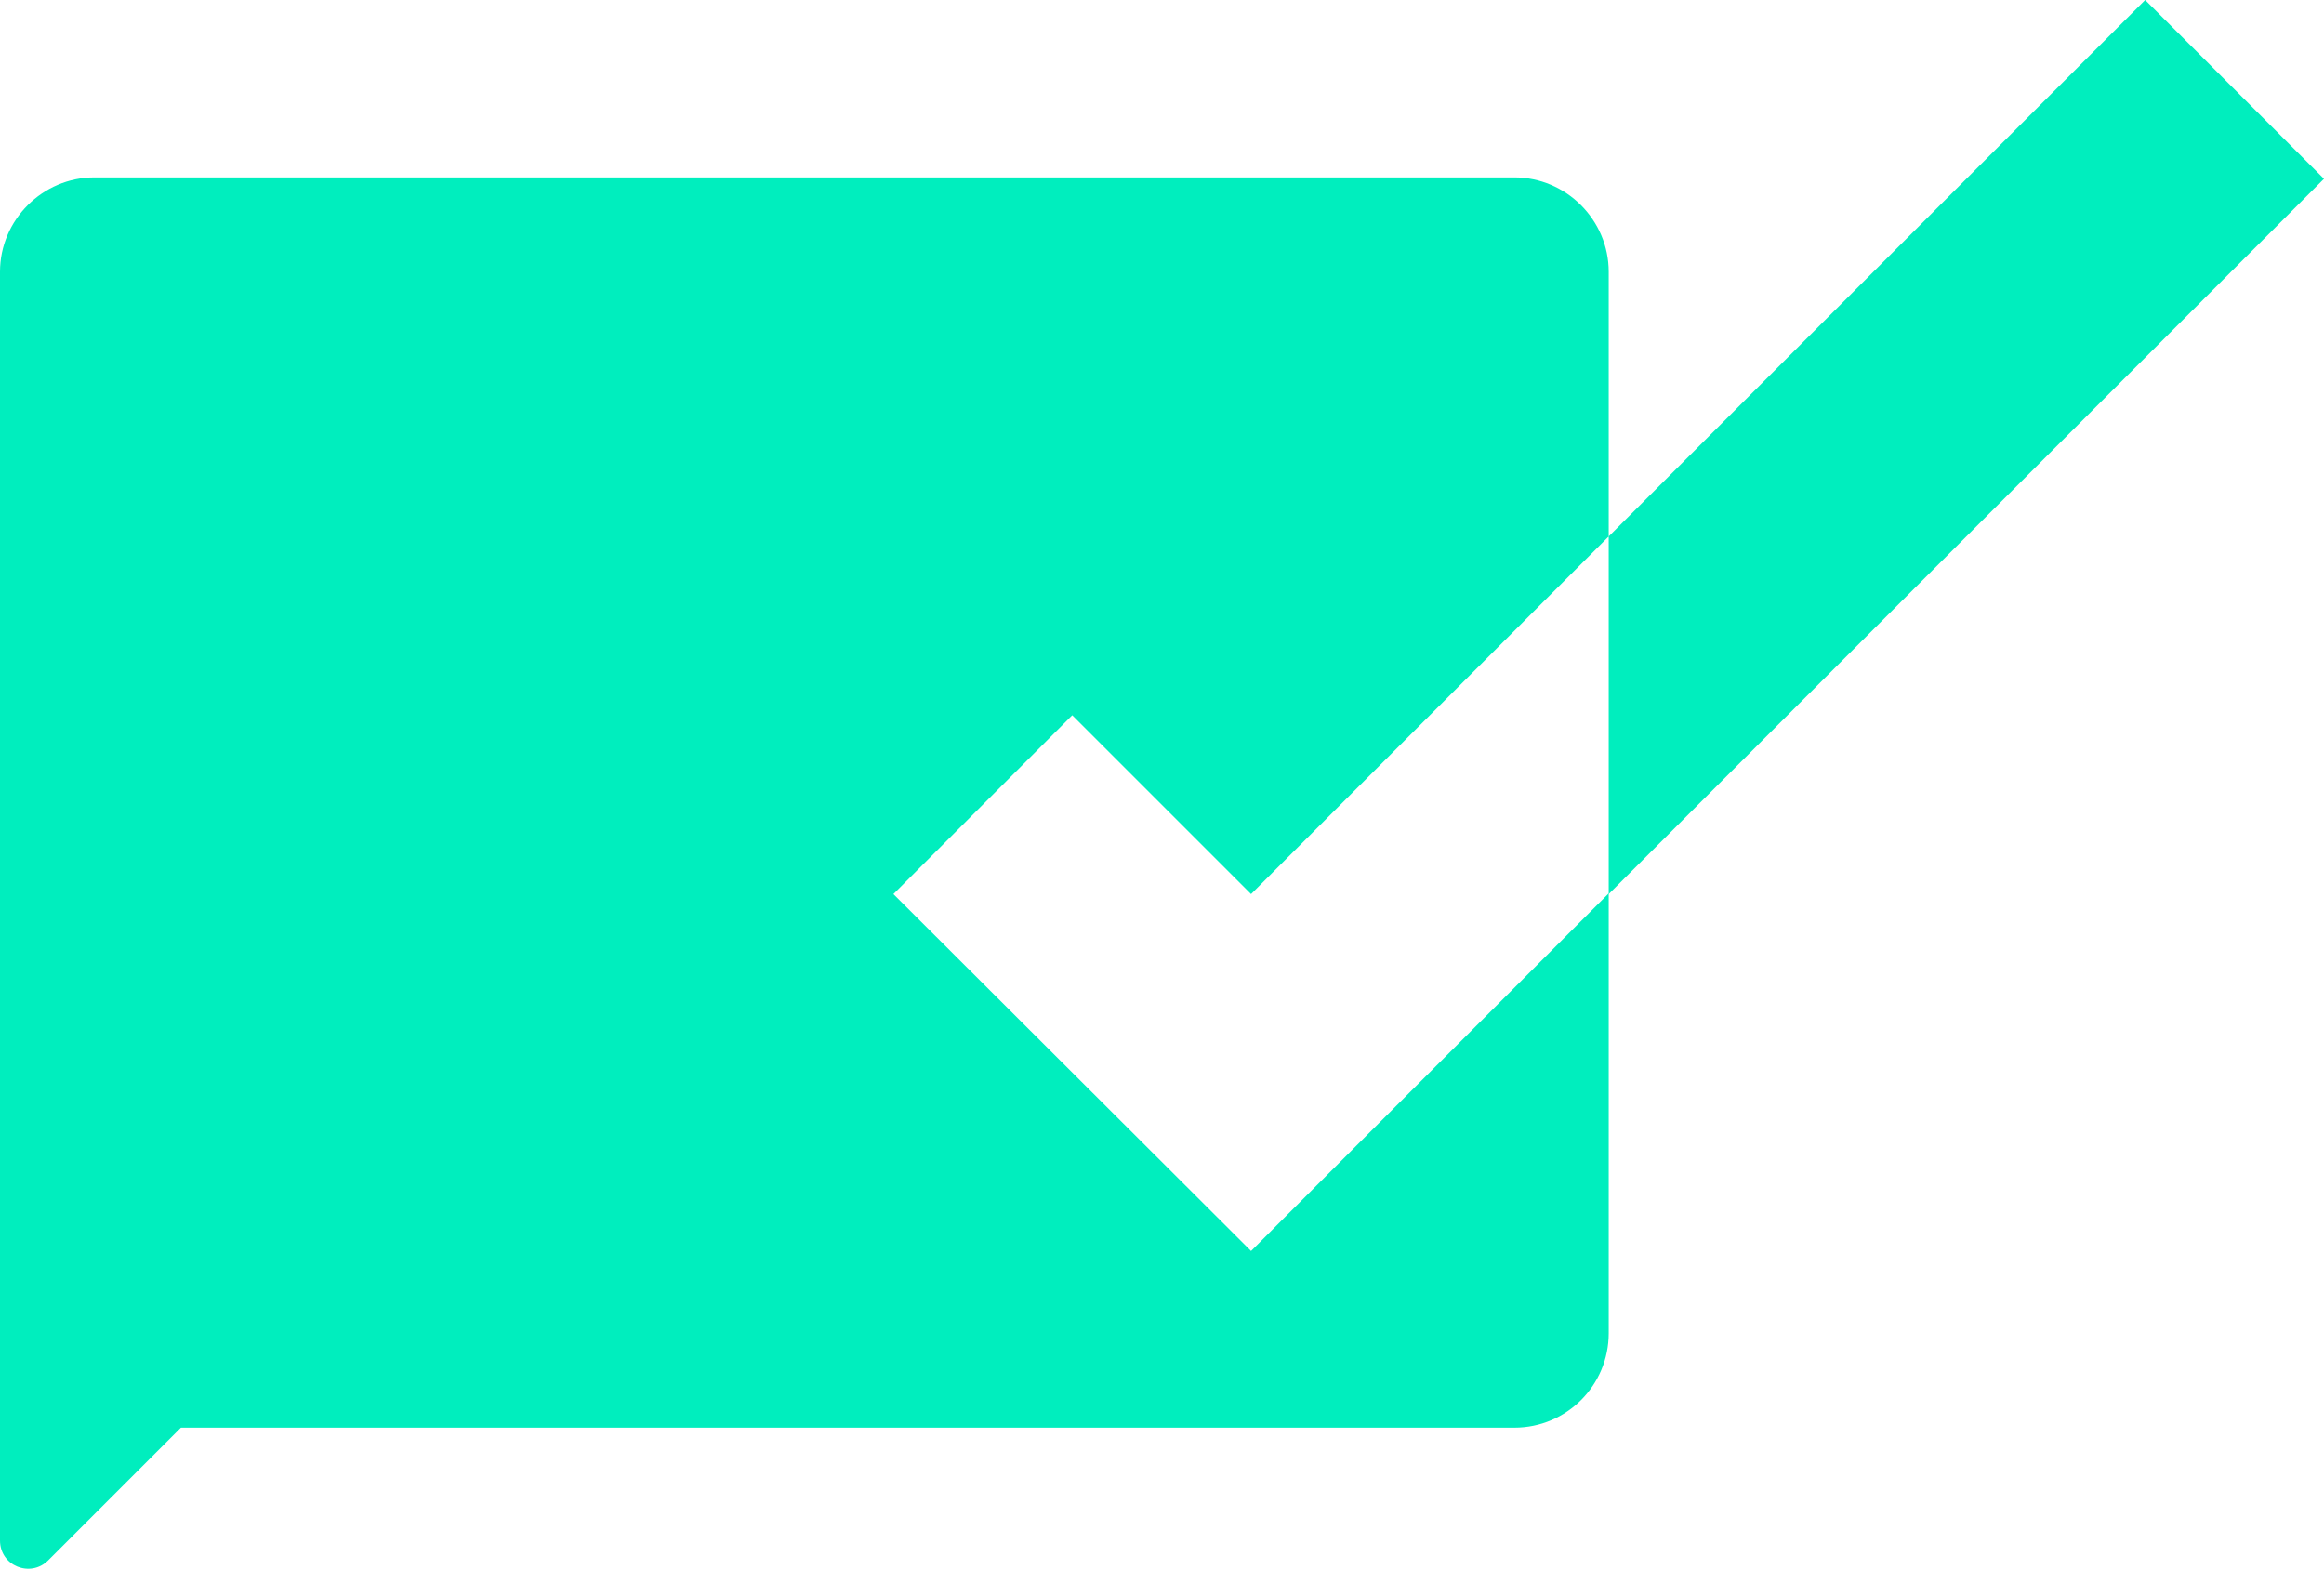
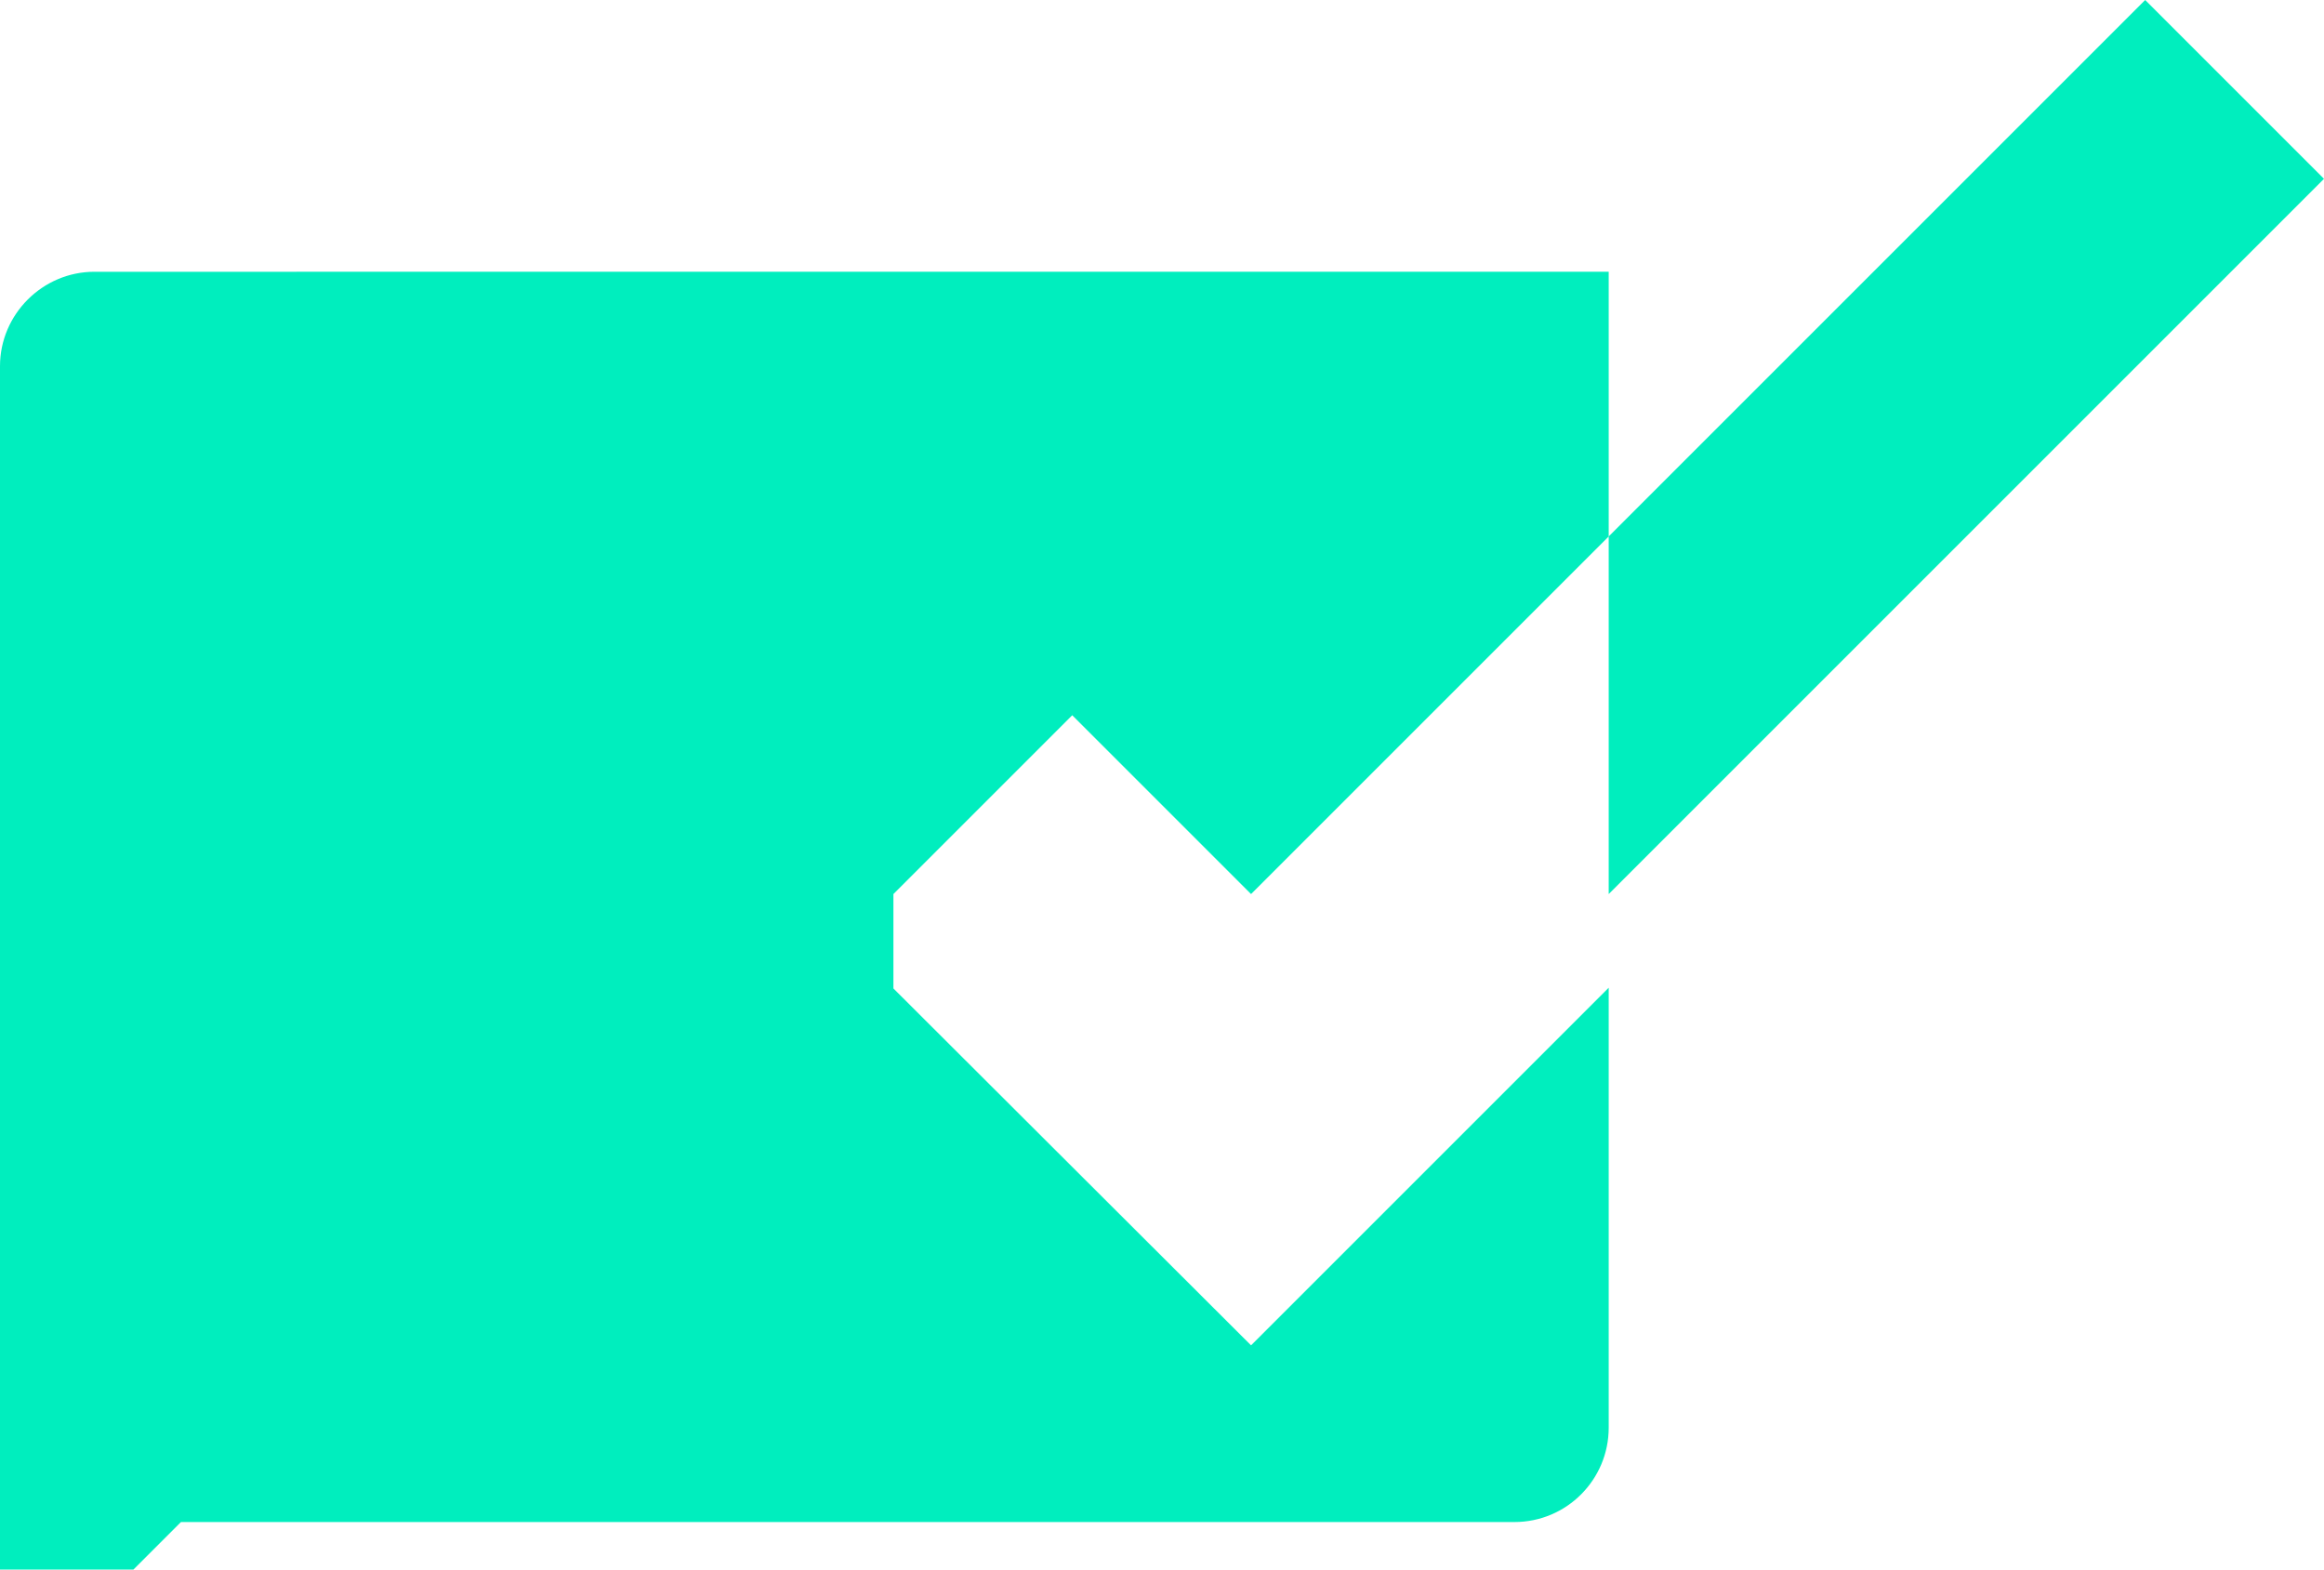
<svg xmlns="http://www.w3.org/2000/svg" id="Capa_1" version="1.1" viewBox="0 0 327.5 221.2">
  <defs>
    <style>
      .st0 {
        fill: #00eebe;
      }
    </style>
  </defs>
-   <path class="st0" d="M302.3,0l-75.6,75.6v50.4l100.8-100.8L302.3,0h0ZM125.9,126l25.2-25.2,25.2,25.2,50.4-50.4v-37.3c0-7.3-6-13.3-13.3-13.3H13.3c-7.3,0-13.3,6-13.3,13.3v144.2h0v34.6c0,3.6,4.3,5.3,6.8,2.8l18.7-18.7h187.9c7.4,0,13.3-6,13.3-13.3v-62l-50.4,50.4-50.4-50.3h0Z" />
+   <path class="st0" d="M302.3,0l-75.6,75.6v50.4l100.8-100.8L302.3,0h0ZM125.9,126l25.2-25.2,25.2,25.2,50.4-50.4v-37.3H13.3c-7.3,0-13.3,6-13.3,13.3v144.2h0v34.6c0,3.6,4.3,5.3,6.8,2.8l18.7-18.7h187.9c7.4,0,13.3-6,13.3-13.3v-62l-50.4,50.4-50.4-50.3h0Z" />
</svg>